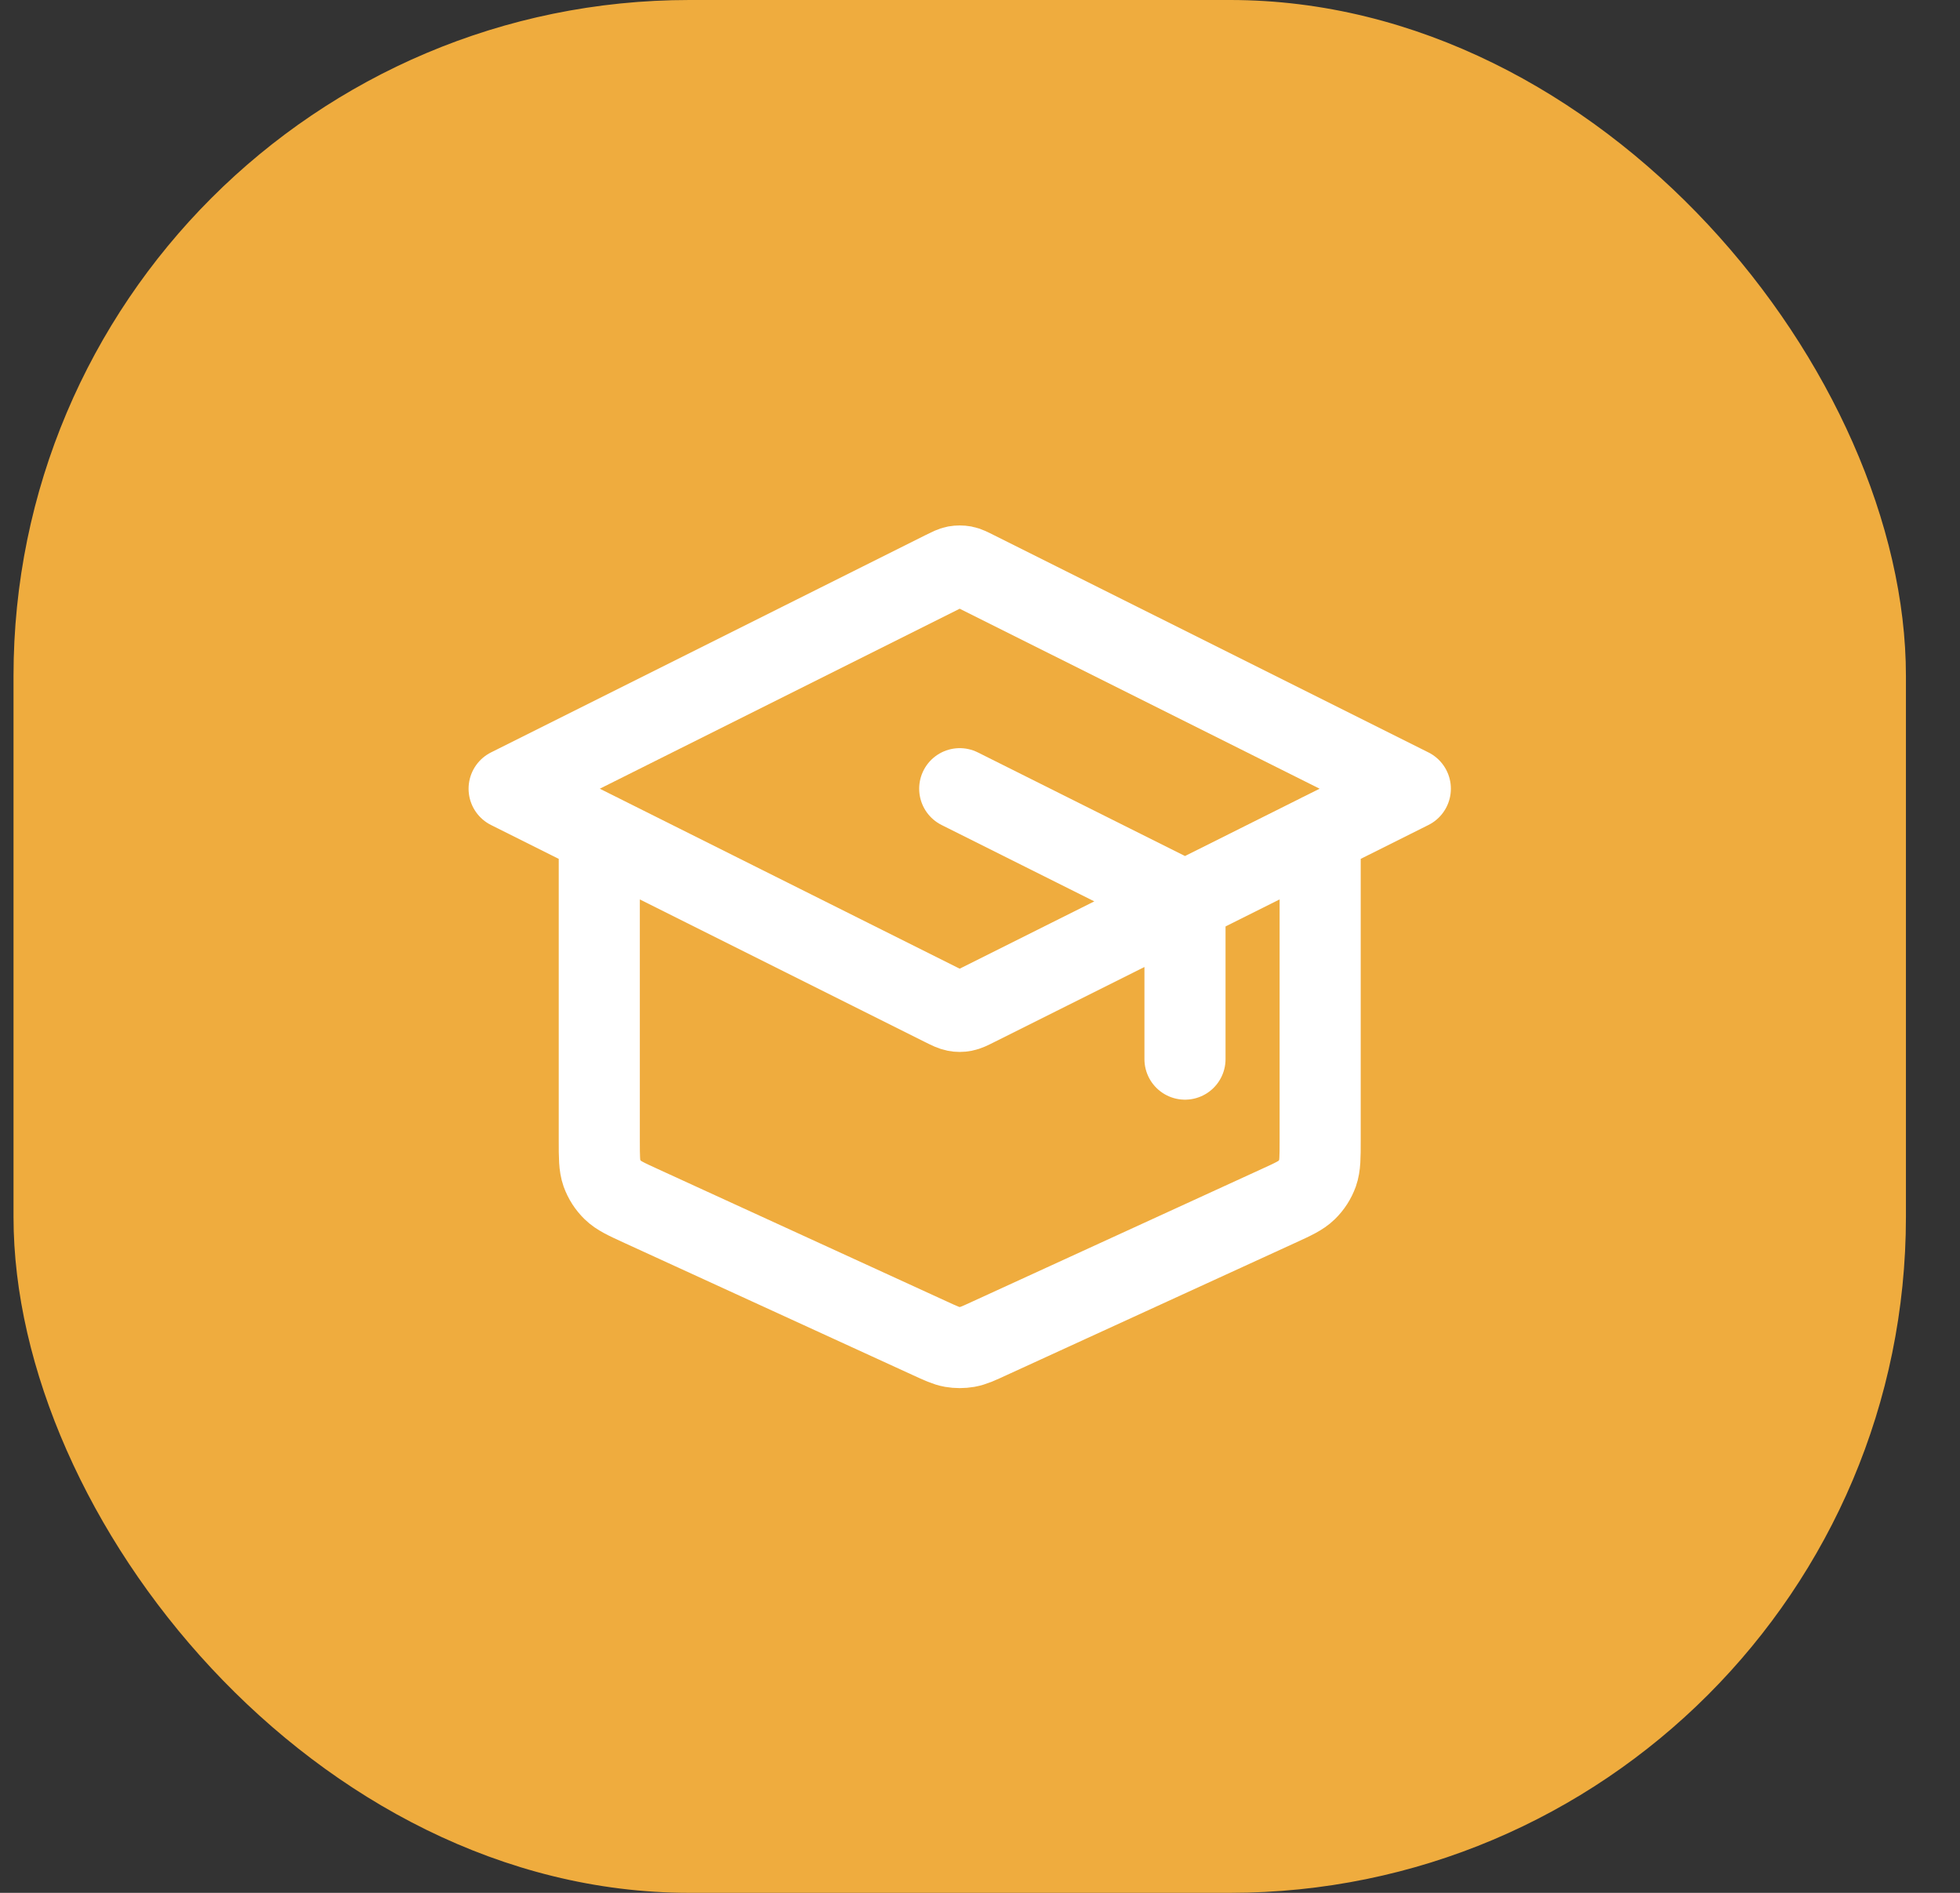
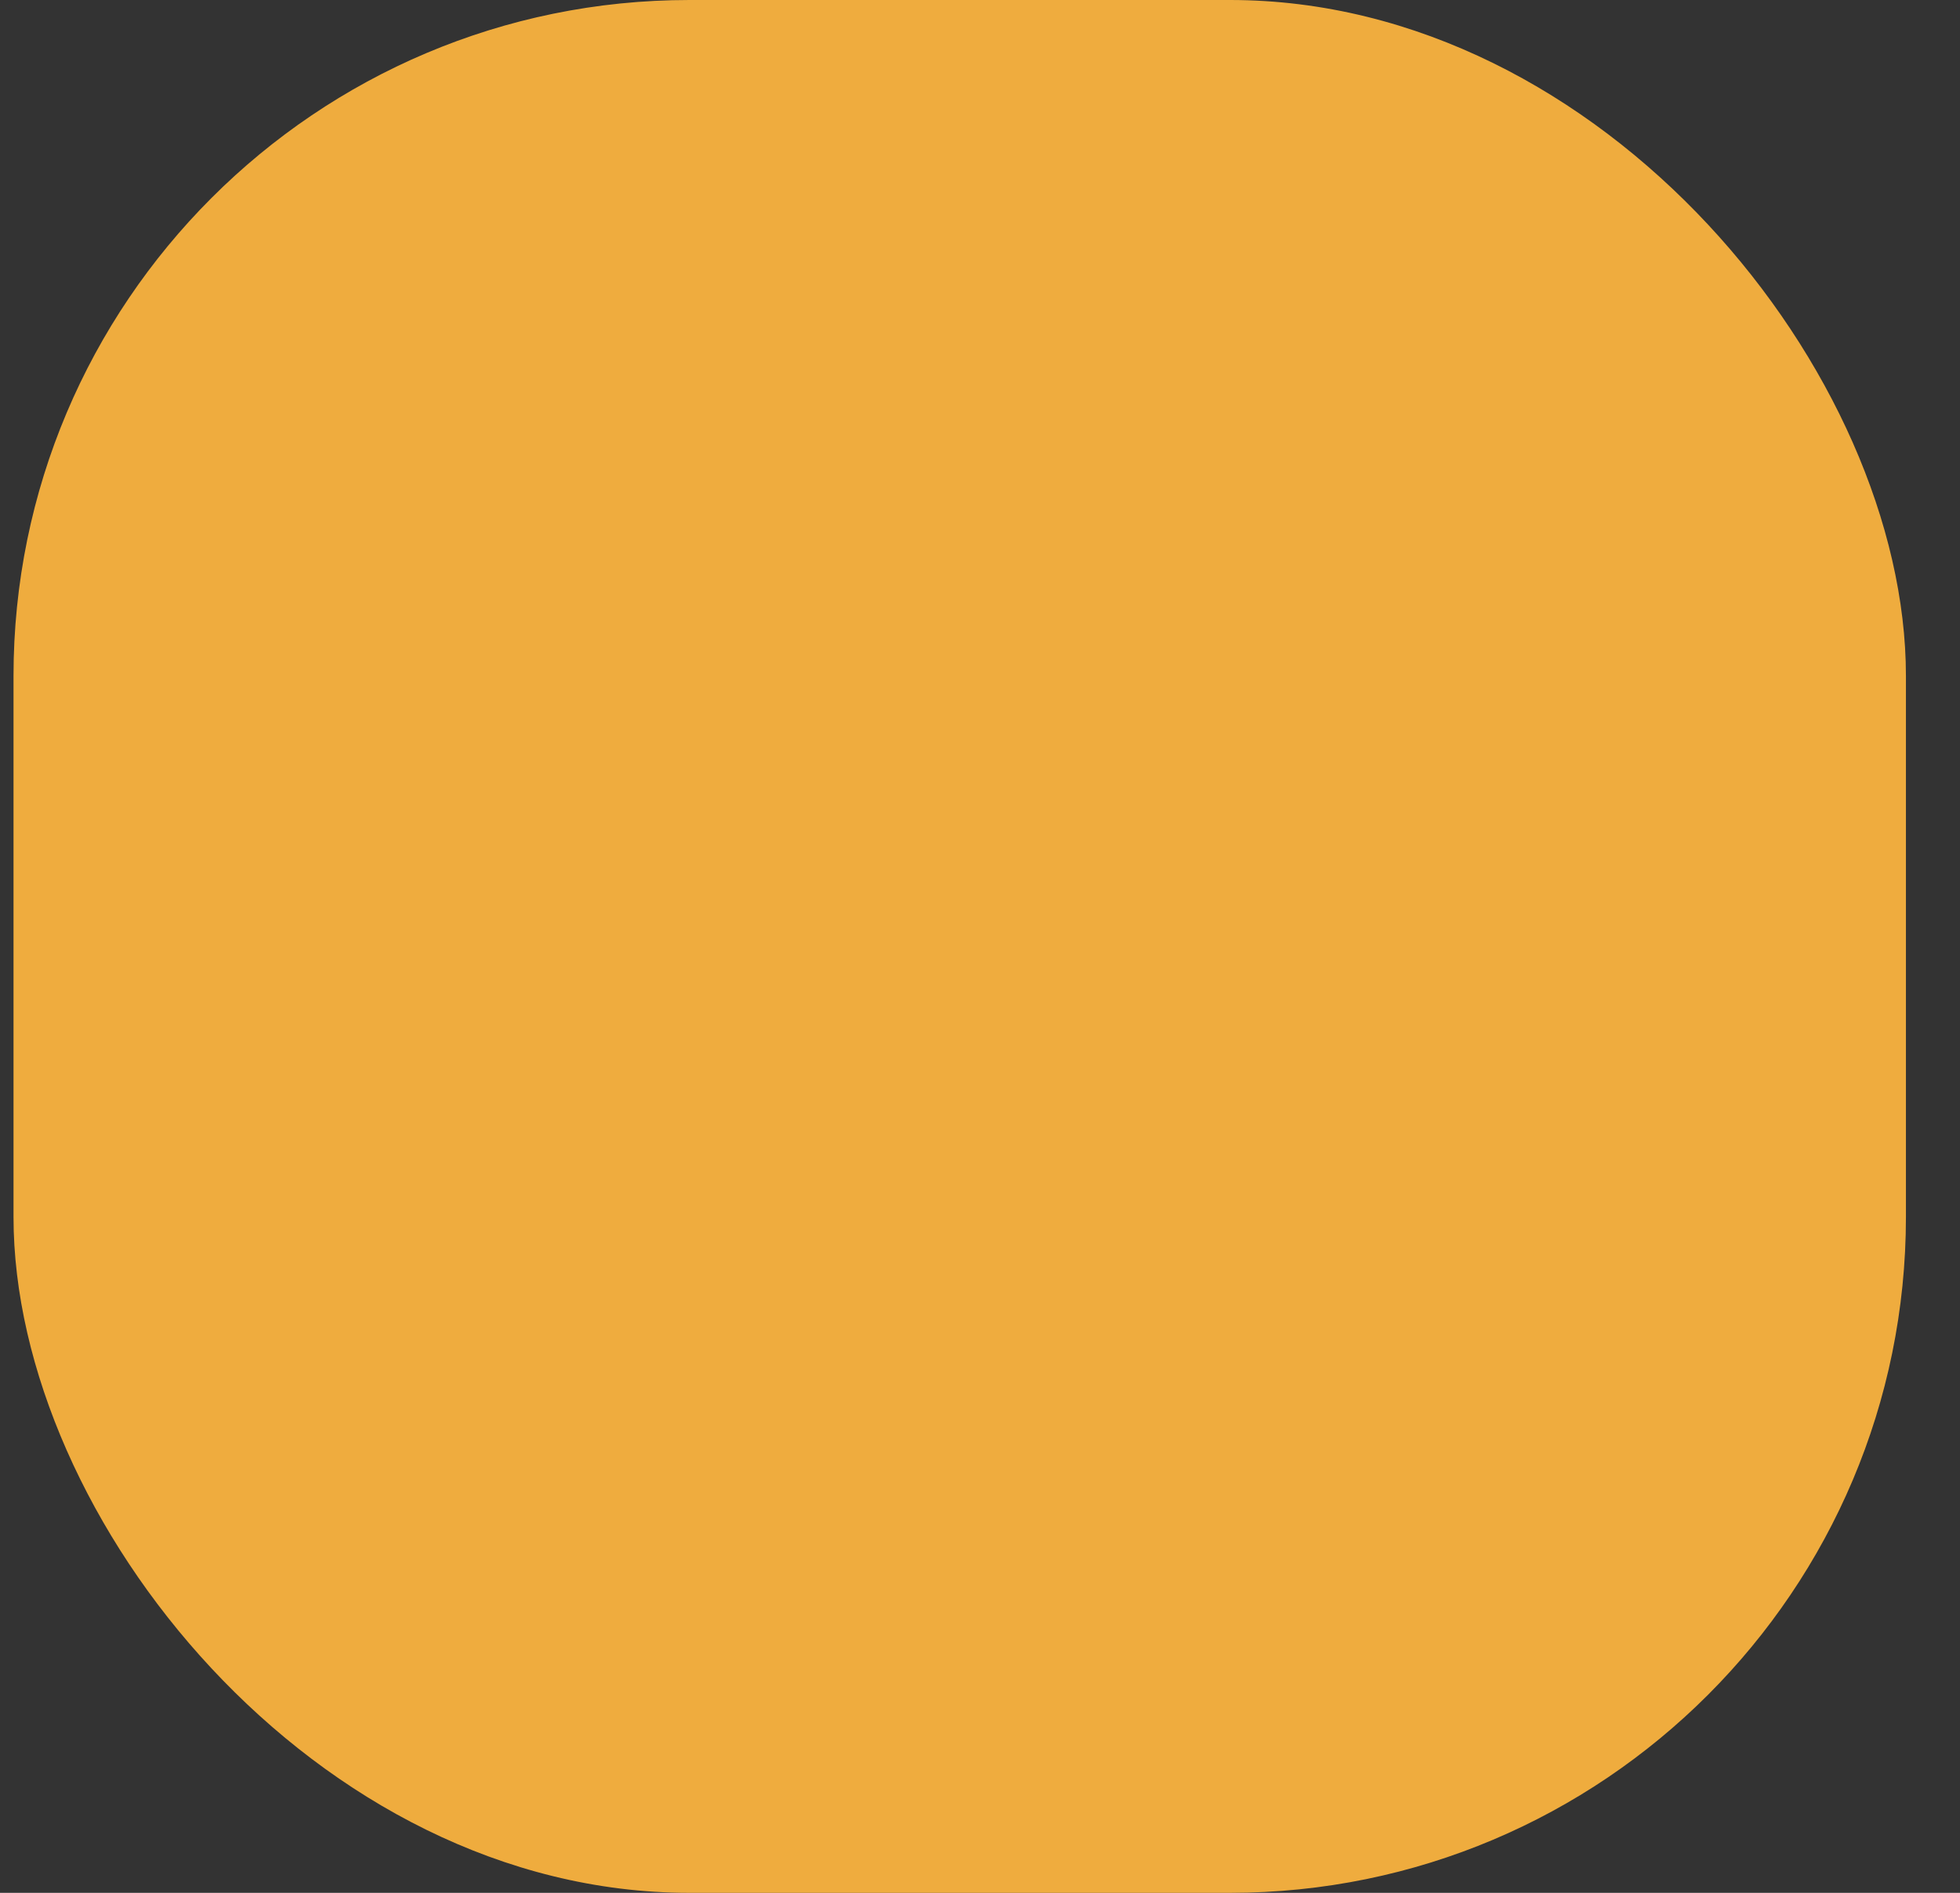
<svg xmlns="http://www.w3.org/2000/svg" width="29" height="28" viewBox="0 0 29 28" fill="none">
  <rect x="0" y="0" width="29" height="28" fill="#333333" stroke="none" />
  <rect x="0.2" width="28" height="28" rx="10" fill="#EFAC3E" />
  <g clip-path="url(#clip0_16_3)">
-     <path d="M17.533 15.667V13.663C17.533 13.543 17.533 13.483 17.515 13.431C17.499 13.384 17.473 13.341 17.438 13.306C17.399 13.266 17.346 13.239 17.238 13.186L14.2 11.667M8.867 12.333V16.871C8.867 17.119 8.867 17.243 8.905 17.352C8.94 17.448 8.995 17.534 9.068 17.605C9.151 17.686 9.264 17.738 9.489 17.841L13.756 19.796C13.919 19.871 14.001 19.909 14.086 19.924C14.161 19.937 14.239 19.937 14.314 19.924C14.399 19.909 14.481 19.871 14.644 19.796L18.911 17.841C19.137 17.738 19.249 17.686 19.332 17.605C19.405 17.534 19.46 17.448 19.495 17.352C19.533 17.243 19.533 17.119 19.533 16.871V12.333M7.533 11.667L13.961 8.453C14.049 8.409 14.093 8.387 14.139 8.378C14.179 8.371 14.221 8.371 14.261 8.378C14.307 8.387 14.351 8.409 14.438 8.453L20.867 11.667L14.438 14.881C14.351 14.925 14.307 14.946 14.261 14.955C14.221 14.963 14.179 14.963 14.139 14.955C14.093 14.946 14.049 14.925 13.961 14.881L7.533 11.667Z" stroke="white" stroke-width="1.2" stroke-linecap="round" stroke-linejoin="round" />
-   </g>
+     </g>
  <defs>
    <clipPath id="clip0_16_3">
-       <rect width="16" height="16" fill="white" transform="translate(6.2 6)" />
-     </clipPath>
+       </clipPath>
  </defs>
</svg>